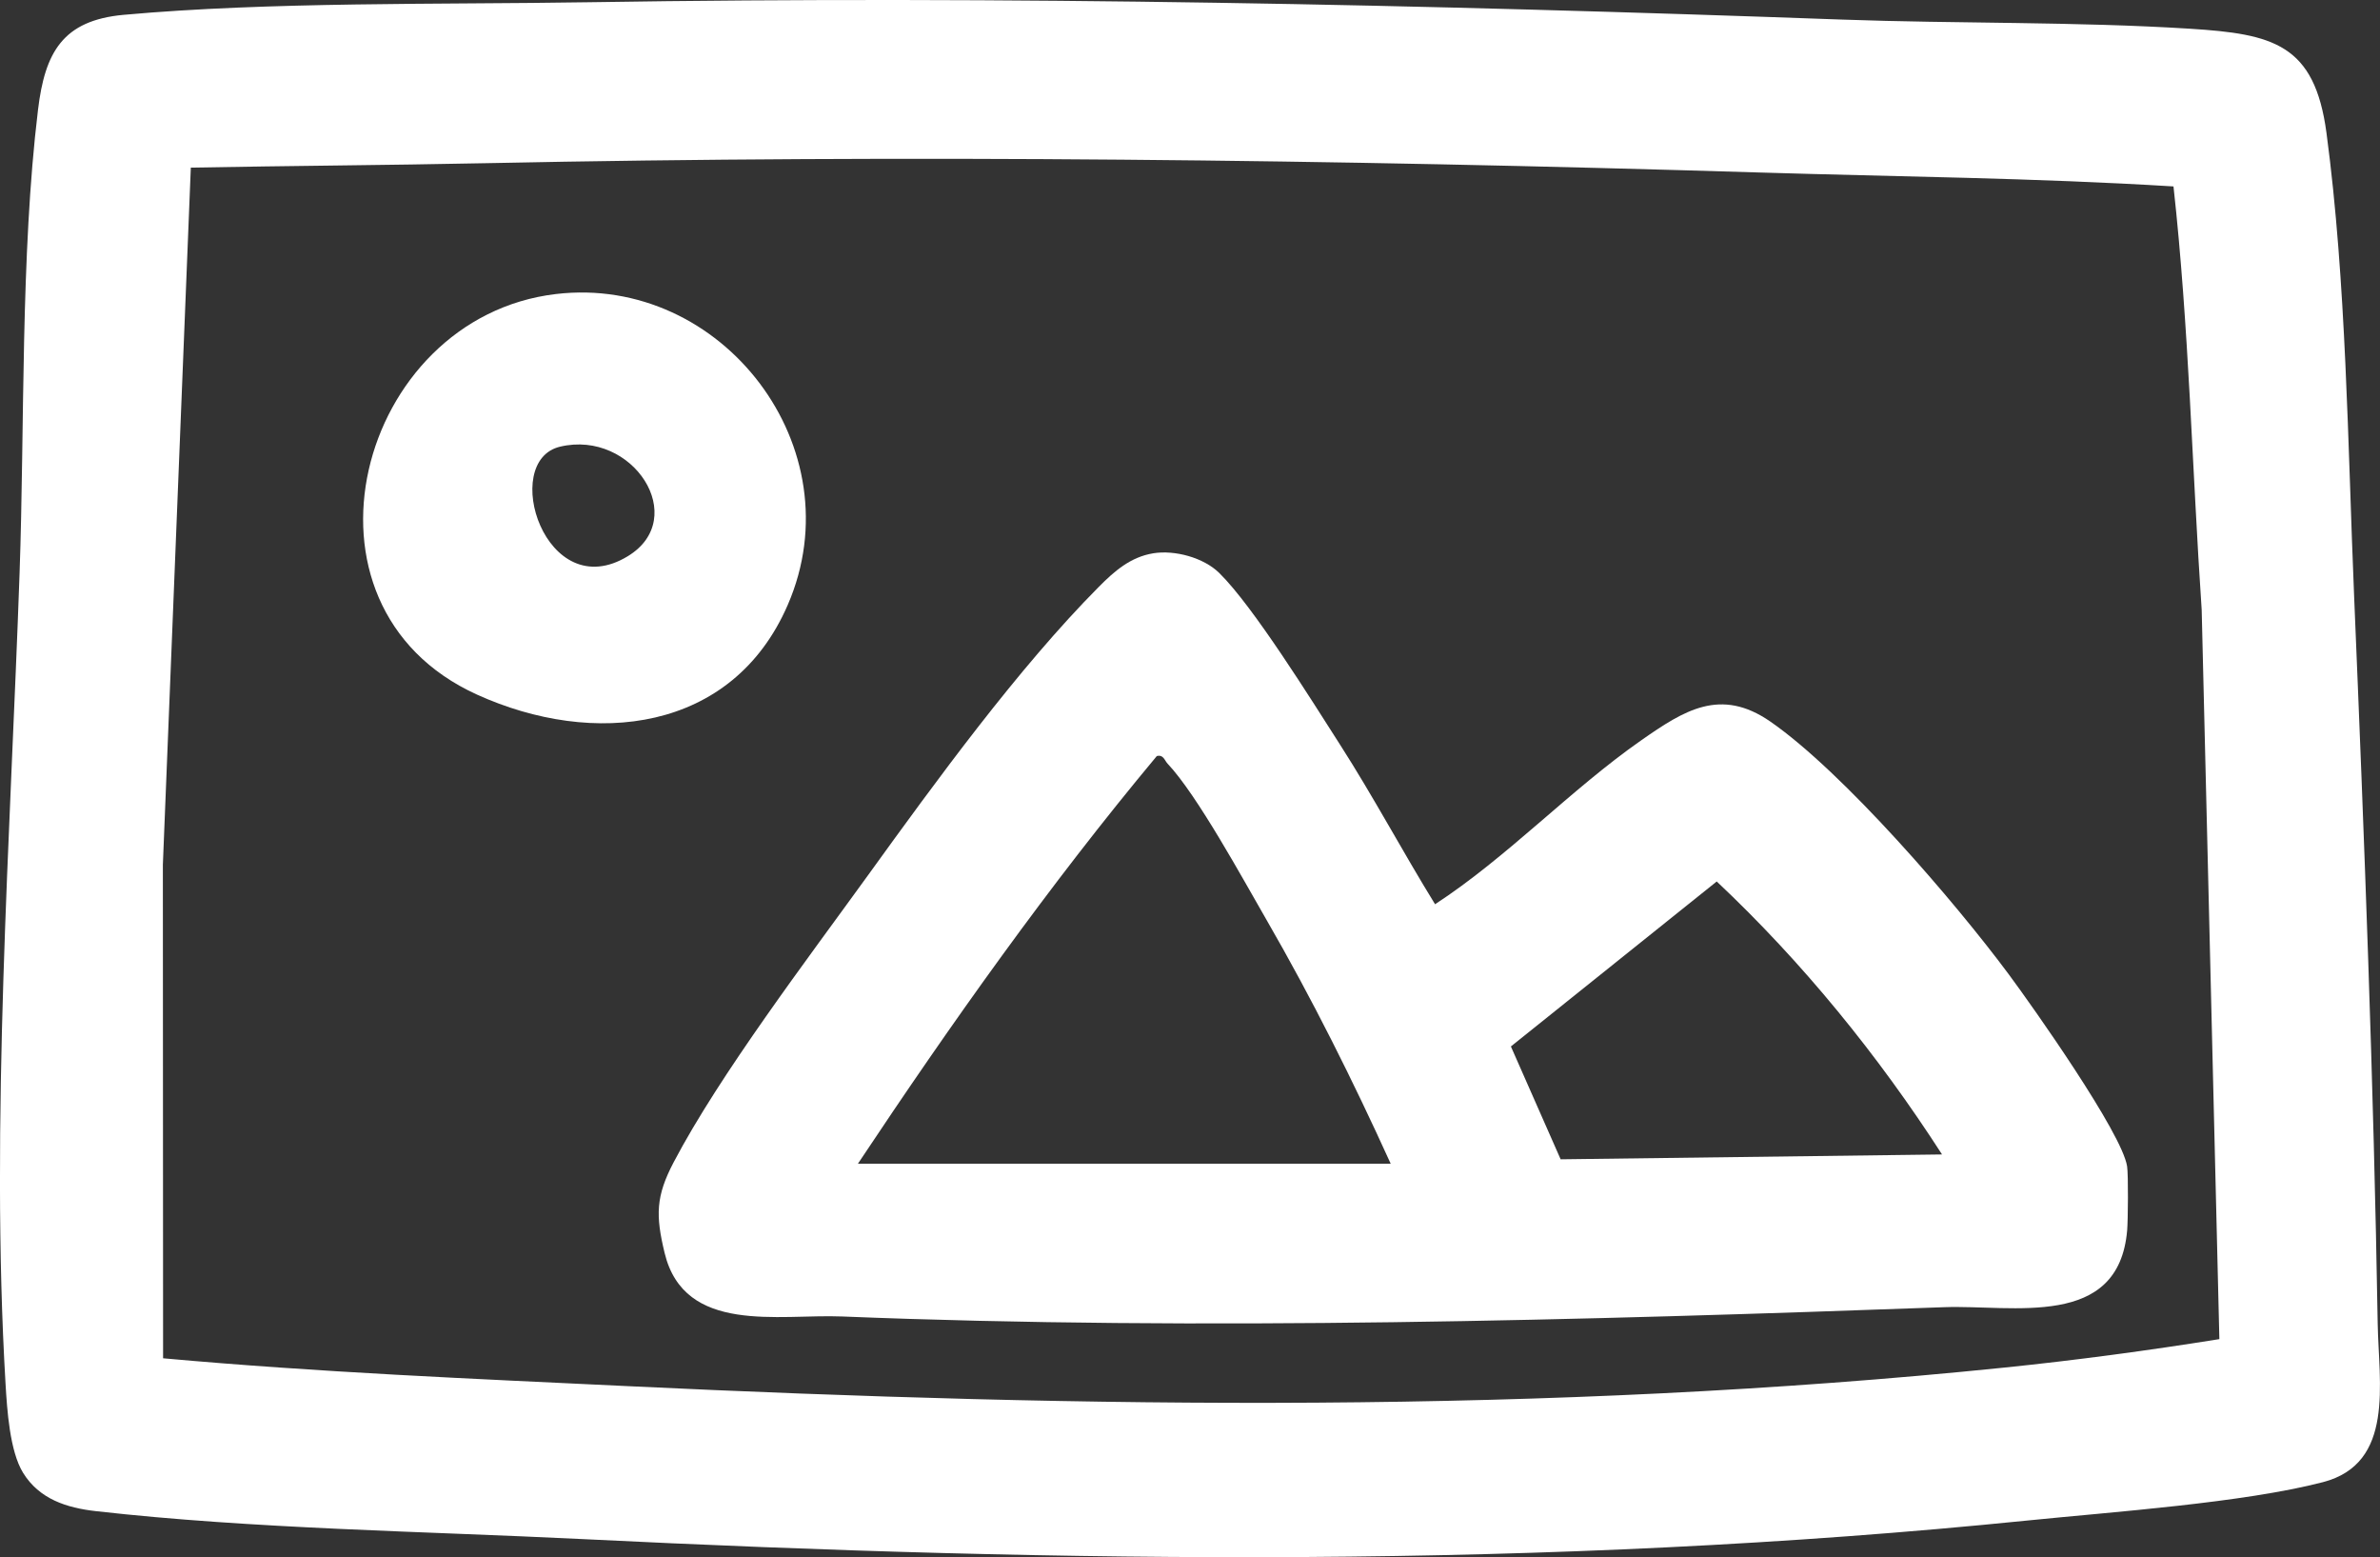
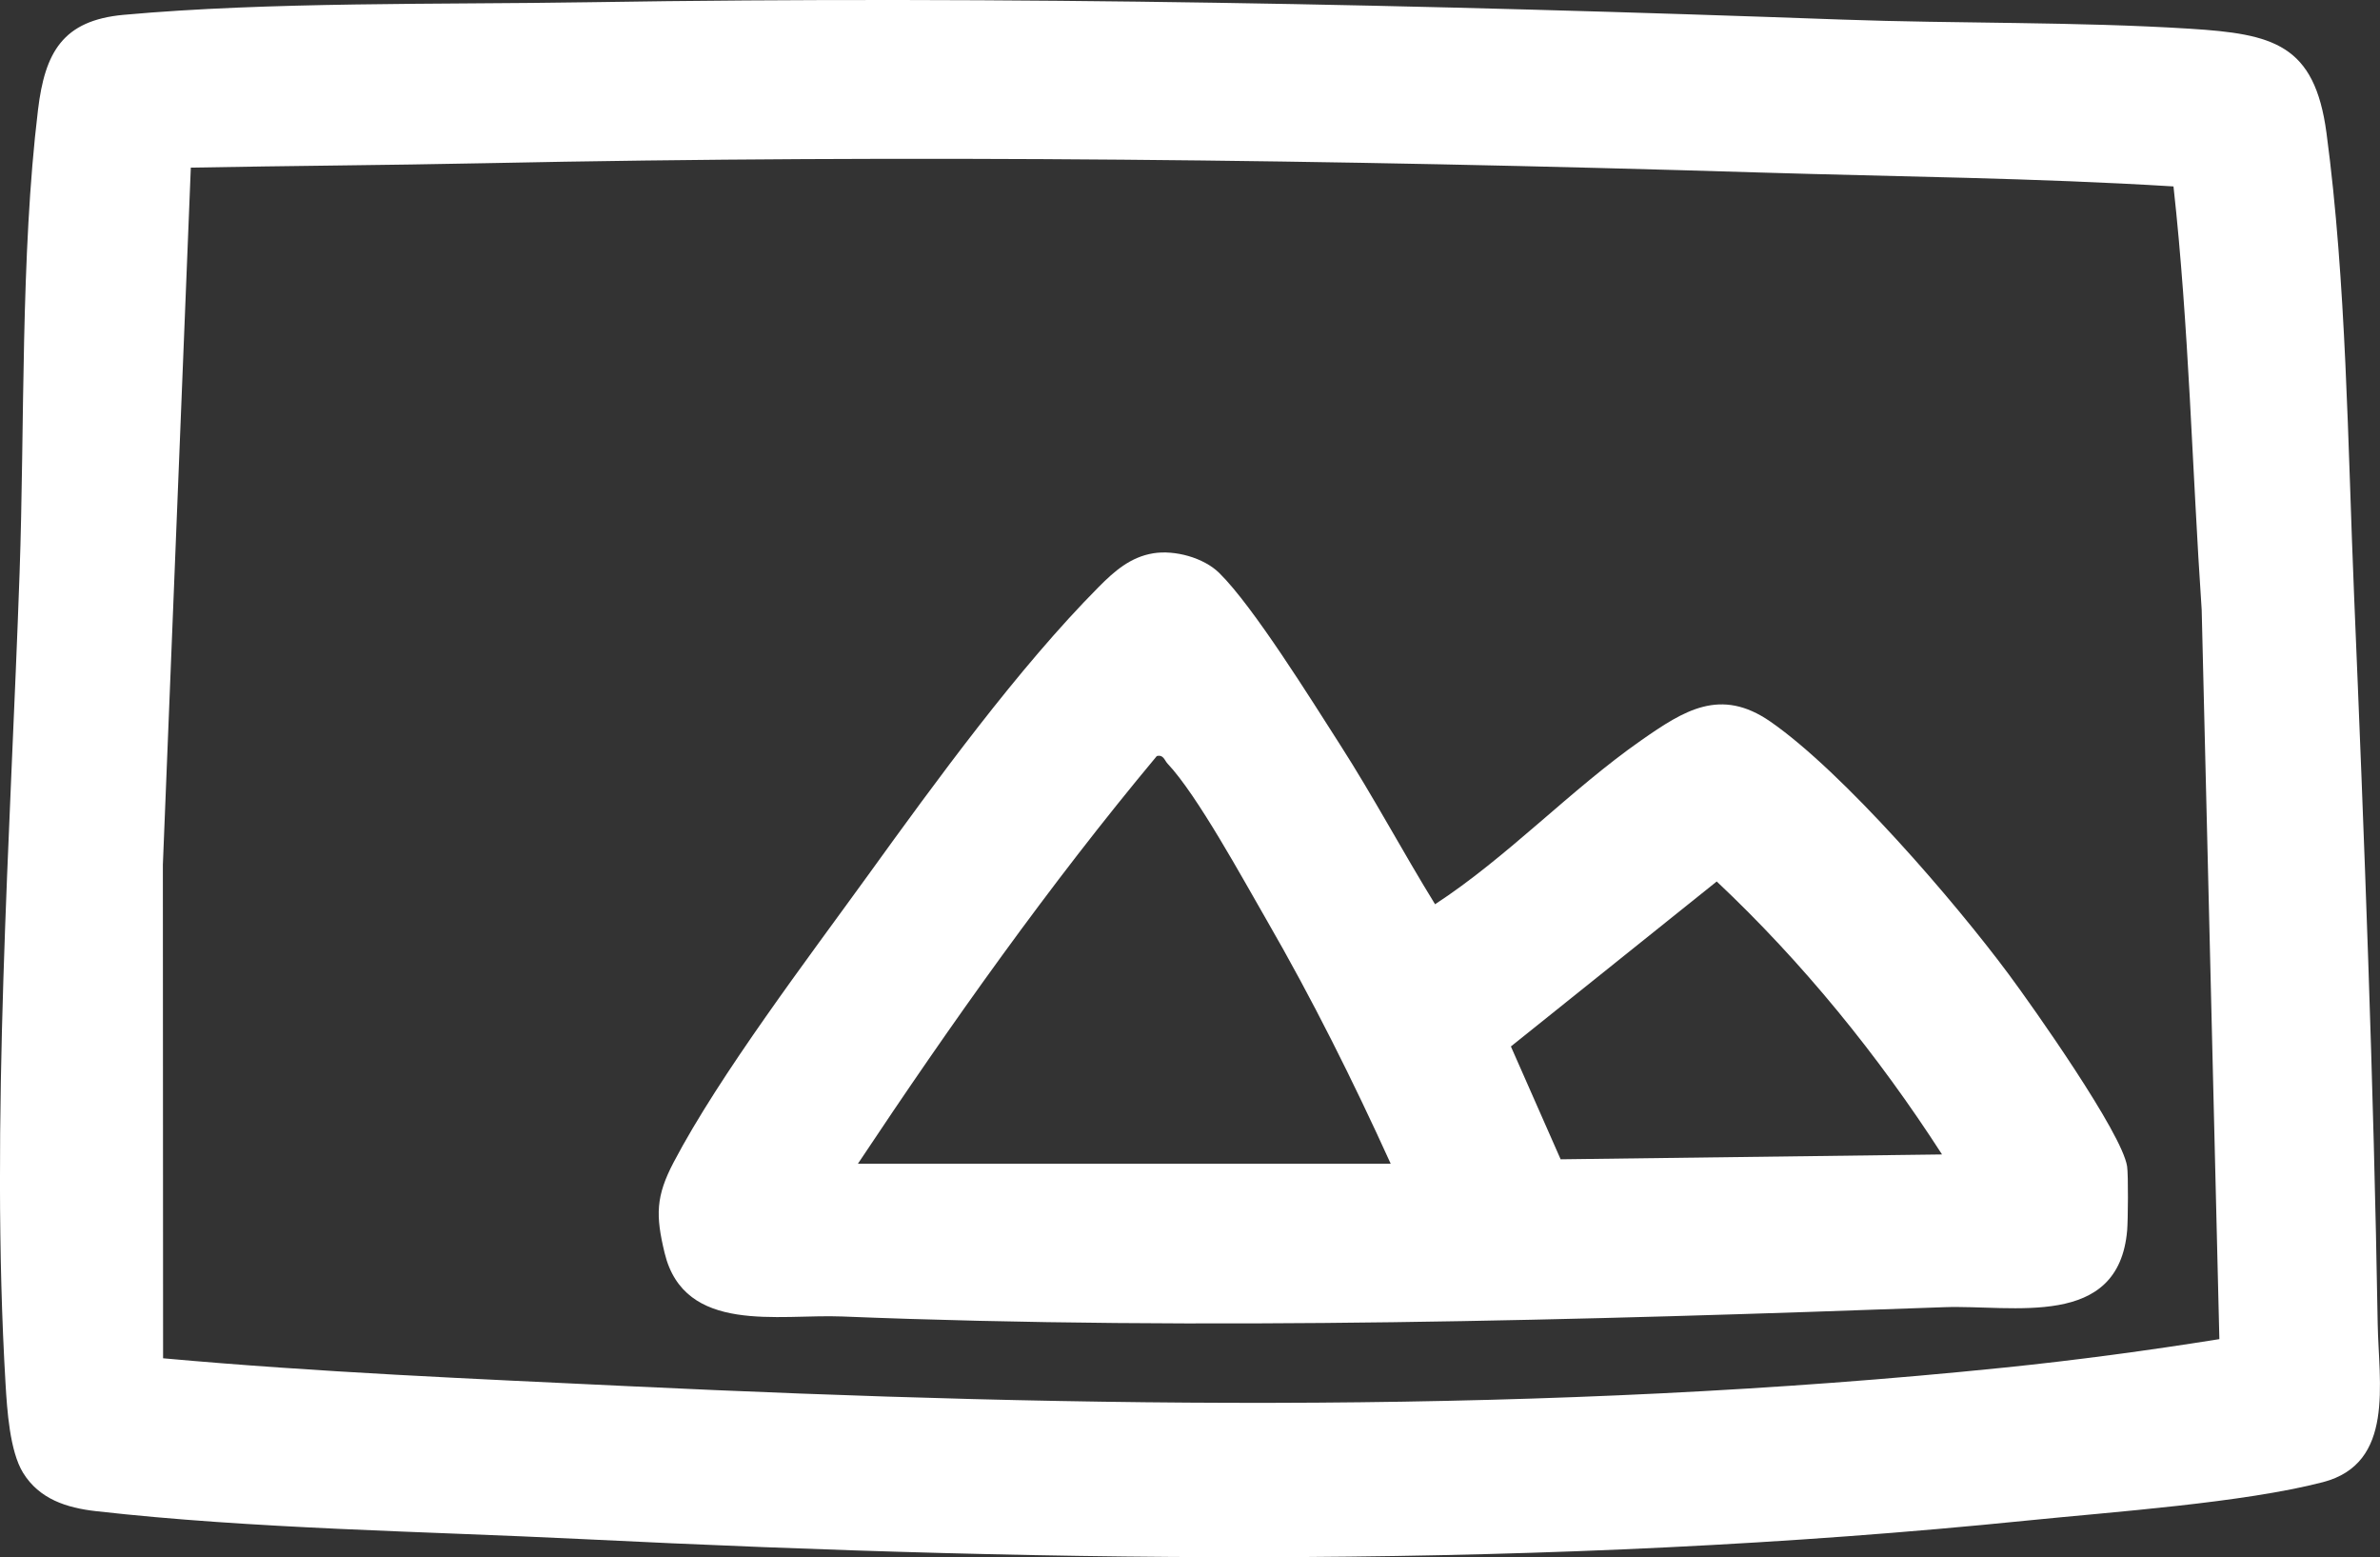
<svg xmlns="http://www.w3.org/2000/svg" id="Layer_2" data-name="Layer 2" viewBox="0 0 764.55 500.08">
  <rect x="0" y="0" width="764.55" height="500.08" fill="#333333" stroke="none" />
  <defs>
    <style>
      .cls-1 {
        fill: #fff;
      }
    </style>
  </defs>
  <g id="Layer_1-2" data-name="Layer 1">
    <g>
-       <path class="cls-1" d="M188.99.72c134.54-2.15,268.79.73,402.81,5.57,36.94,1.33,74.86.63,111.66,2.93,26.8,1.68,40.09,4.94,43.9,33.48,6.4,47.9,6.84,100.37,8.88,148.83,3.27,77.63,6.27,155.86,7.57,233.46.32,19.16,5.57,44.97-17.6,50.99-25.57,6.64-67.45,9.53-94.84,12.31-154.41,15.69-309.71,13.59-464.34,5.97-50.89-2.51-105.87-3.27-156.22-8.97-9.41-1.06-18.2-3.87-23.4-12.32-4.28-6.96-5.13-20.19-5.63-28.59-4.93-83.34,1.59-176.69,4.51-260.3,1.67-47.7.25-101.97,5.92-148.82,2.22-18.39,7.89-28.72,27.53-30.5C86.5.53,141.46,1.48,188.99.72ZM698.2,59.87c-44.4-2.74-88.72-3.12-133.19-4.48-136.37-4.16-272.61-5.81-409.14-2.98-31.52.65-63.07.83-94.57,1.42l-8.98,223.87.07,158.5c49.74,4.51,99.62,6.58,149.54,8.96,147.21,7,295.07,9.1,442.01-5.98,23.02-2.36,46.18-5.48,69.01-9.13l-5.68-234.18c-3.08-45.21-4.07-90.86-9.06-136Z" />
+       <path class="cls-1" d="M188.99.72c134.54-2.15,268.79.73,402.81,5.57,36.94,1.33,74.86.63,111.66,2.93,26.8,1.68,40.09,4.94,43.9,33.48,6.4,47.9,6.84,100.37,8.88,148.83,3.27,77.63,6.27,155.86,7.57,233.46.32,19.16,5.57,44.97-17.6,50.99-25.57,6.64-67.45,9.53-94.84,12.31-154.41,15.69-309.71,13.59-464.34,5.97-50.89-2.51-105.87-3.27-156.22-8.97-9.41-1.06-18.2-3.87-23.4-12.32-4.28-6.96-5.13-20.19-5.63-28.59-4.93-83.34,1.59-176.69,4.51-260.3,1.67-47.7.25-101.97,5.92-148.82,2.22-18.39,7.89-28.72,27.53-30.5C86.5.53,141.46,1.48,188.99.72M698.2,59.87c-44.4-2.74-88.72-3.12-133.19-4.48-136.37-4.16-272.61-5.81-409.14-2.98-31.52.65-63.07.83-94.57,1.42l-8.98,223.87.07,158.5c49.74,4.51,99.62,6.58,149.54,8.96,147.21,7,295.07,9.1,442.01-5.98,23.02-2.36,46.18-5.48,69.01-9.13l-5.68-234.18c-3.08-45.21-4.07-90.86-9.06-136Z" />
      <path class="cls-1" d="M370.48,177.68c6.92-1.11,16.16,1.37,21.22,6.35,10.97,10.79,29.68,40.94,38.72,55.02,10.76,16.77,20.13,34.39,30.58,51.34,23.23-15.13,43.61-36.87,66.26-52.67,13.72-9.57,25.43-17.08,41.45-5.99,23.42,16.22,59.22,57.78,76.58,81.16,7.91,10.66,36.4,50.99,38.02,61.67.42,2.77.29,17.3.02,20.53-2.72,31.91-36.65,23.89-58.77,24.7-115.86,4.21-238.35,7.66-354.08,2.98-20.34-.82-50.63,5.86-56.98-20.4-2.94-12.14-2.8-18.23,2.89-29.09,14.76-28.14,43.31-65.73,62.49-92.26,21.69-30.03,48.18-66.45,74.1-92.56,4.96-5,10.18-9.6,17.51-10.78ZM446.75,373.72c-12.1-26.63-25.28-53.03-39.92-78.36-7.51-12.99-22.24-40.05-31.74-50.1-1.03-1.09-1.31-3-3.48-2.46-34.7,41.6-66.03,85.83-96.01,130.91h171.14ZM623.86,370.74c-20.57-31.89-44.73-61.64-72.38-87.66l-66.12,52.98,15.98,36.24,122.53-1.56Z" />
-       <path class="cls-1" d="M178.55,94.43c53.44-6.36,96.33,49.5,74.52,99.8-17.79,41.04-62.4,45.82-99.85,28.83-62.86-28.52-38.3-121.06,25.32-128.63ZM179.93,143.44c-19.47,4.6-4.74,51.34,21.78,35.16,20.01-12.2,1.65-40.7-21.78-35.16Z" />
    </g>
  </g>
</svg>